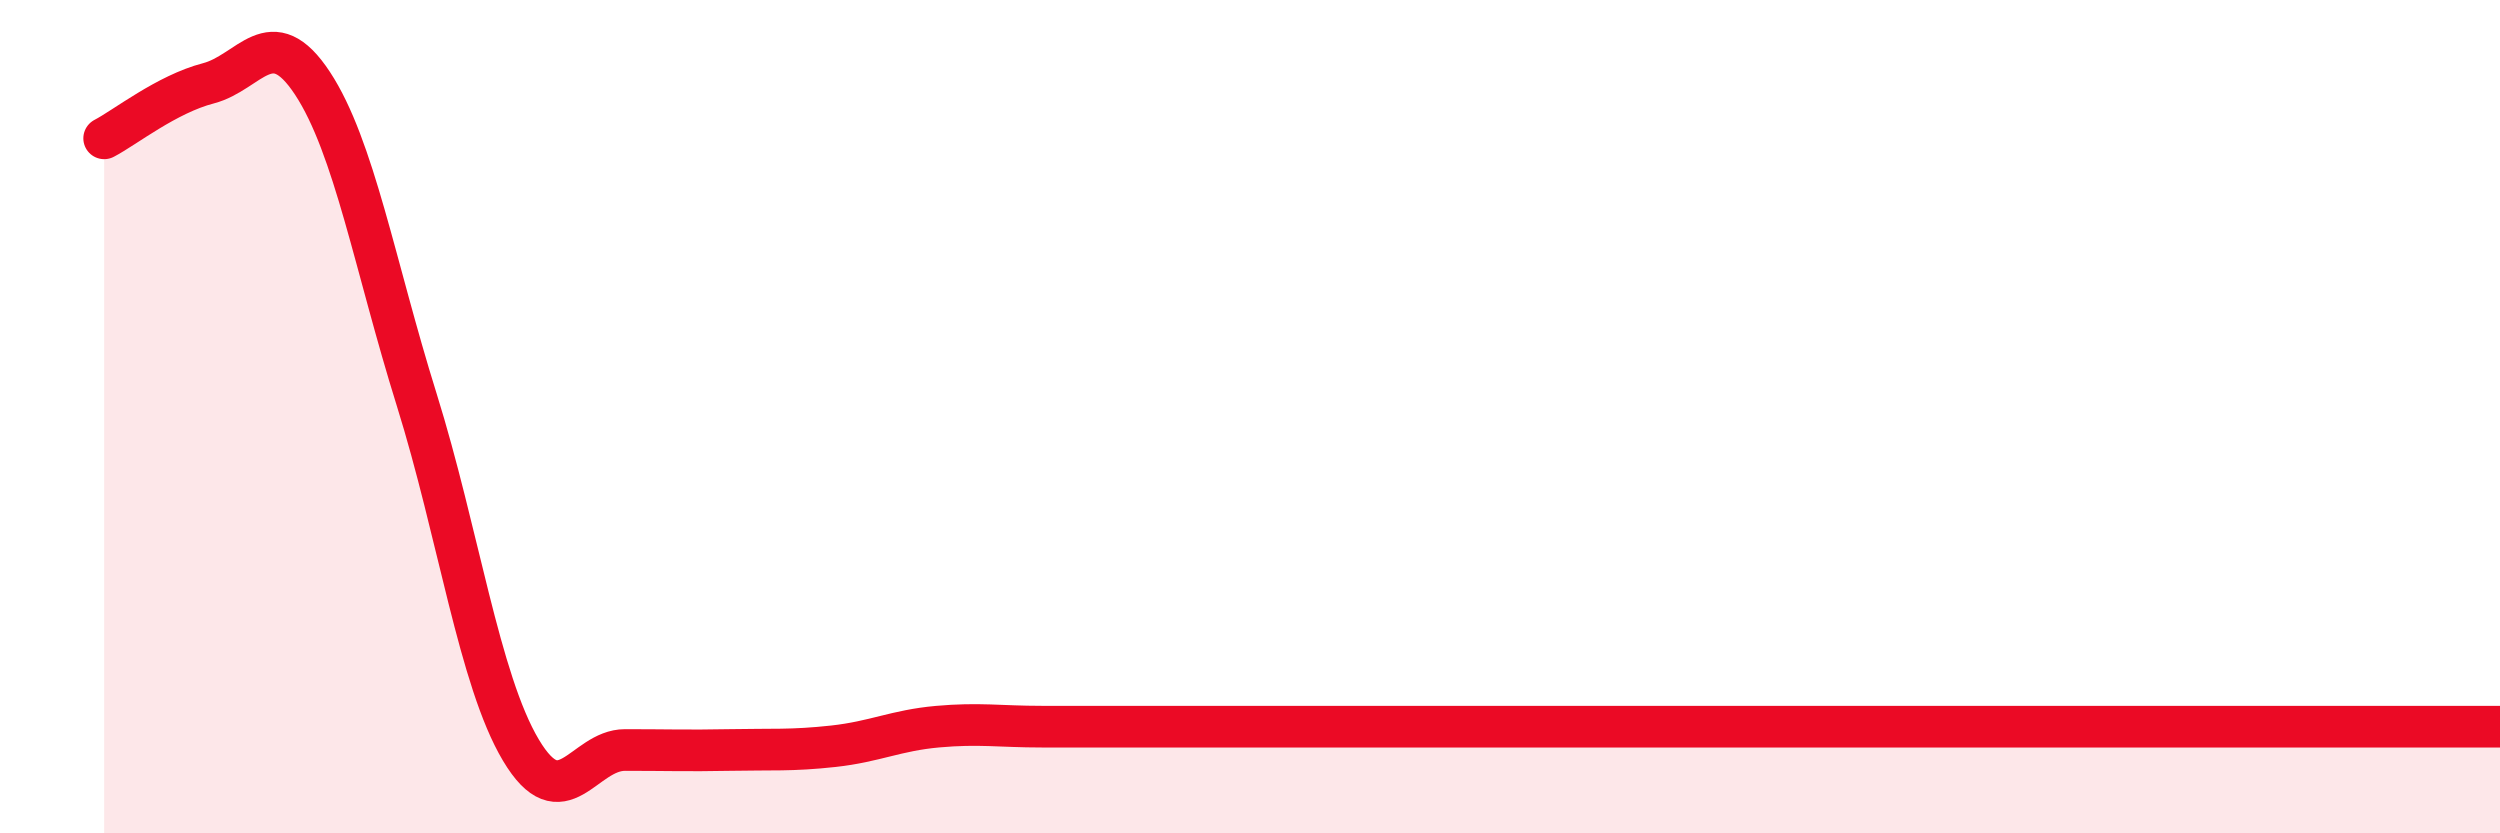
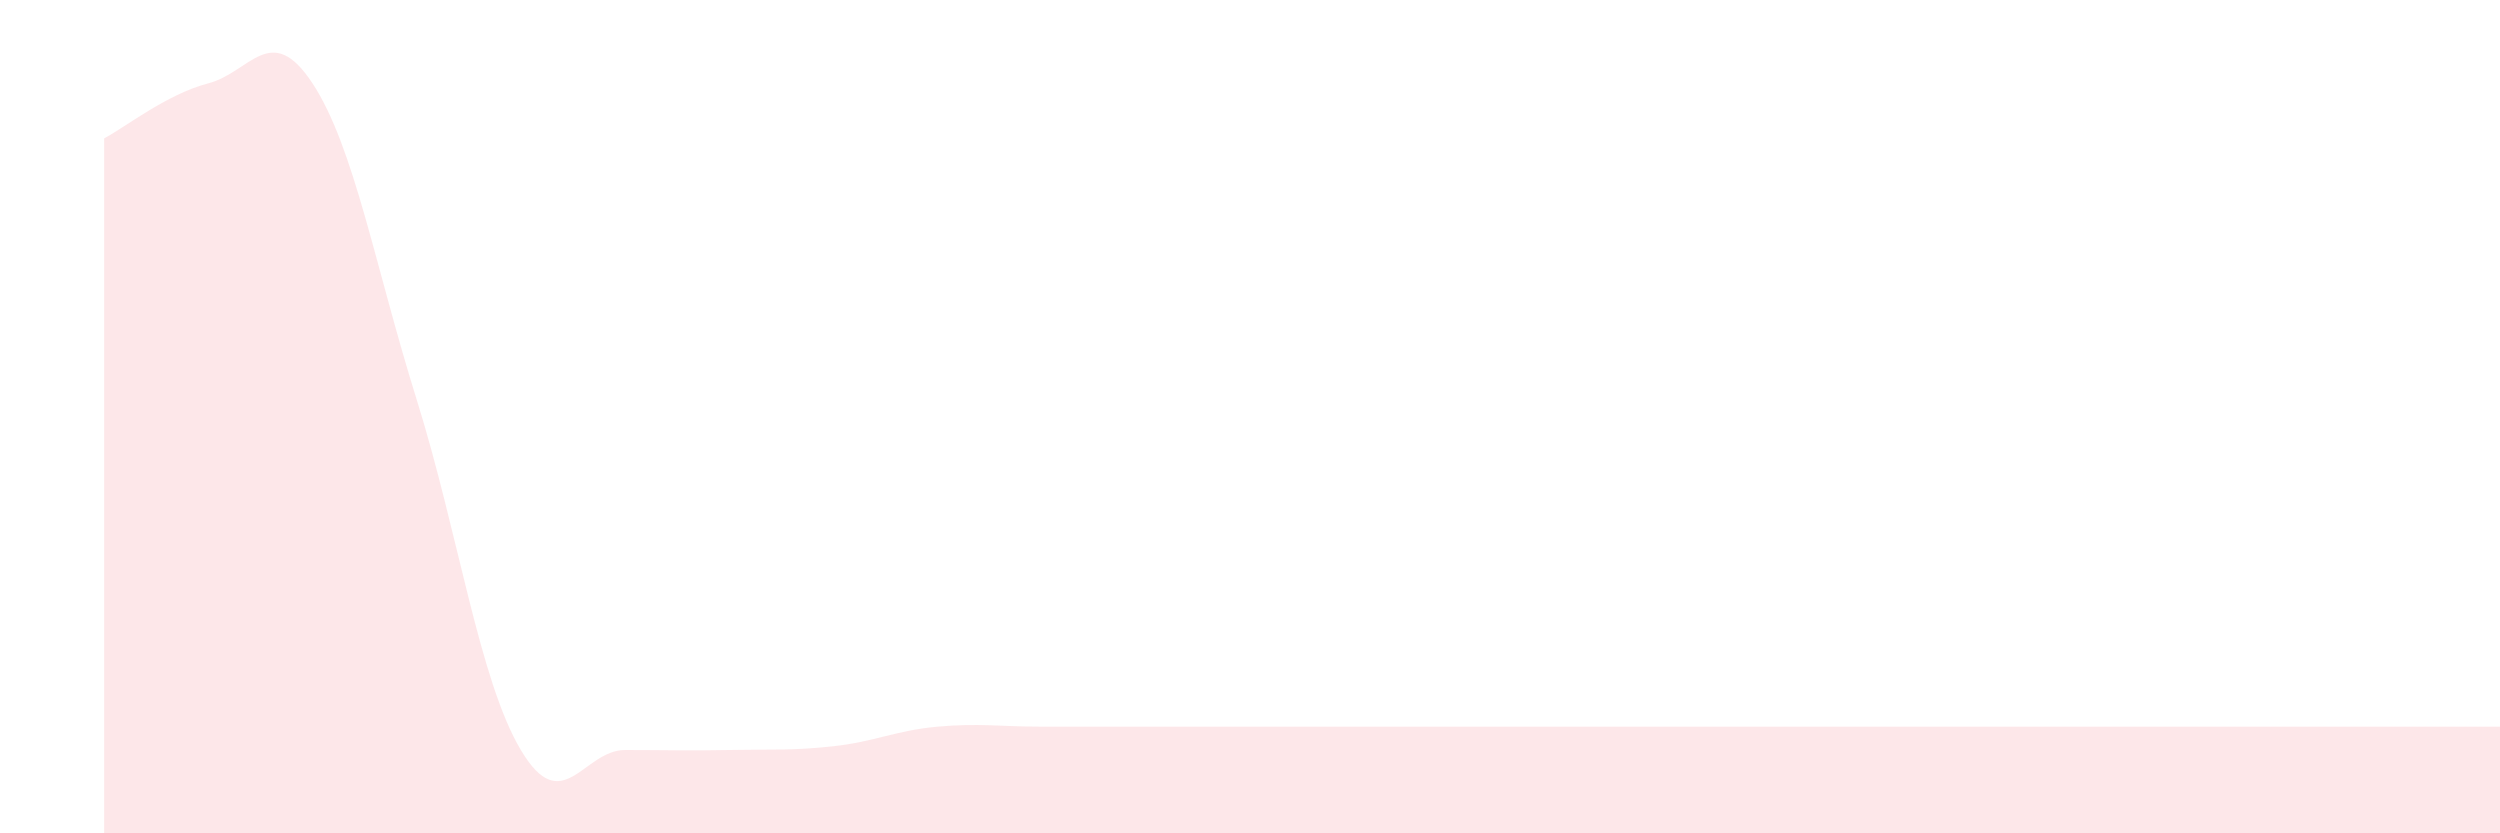
<svg xmlns="http://www.w3.org/2000/svg" width="60" height="20" viewBox="0 0 60 20">
  <path d="M 2.5,3.32 C 3,3.06 4,2.26 5,2 C 6,1.74 6.5,0.48 7.5,2 C 8.5,3.52 9,6.39 10,9.59 C 11,12.79 11.5,16.32 12.5,18 C 13.5,19.68 14,18 15,18 C 16,18 16.5,18.02 17.5,18 C 18.5,17.98 19,18.02 20,17.91 C 21,17.8 21.5,17.53 22.5,17.44 C 23.5,17.35 24,17.44 25,17.44 C 26,17.44 26.5,17.44 27.5,17.44 C 28.5,17.44 29,17.44 30,17.44 C 31,17.44 31.5,17.44 32.5,17.44 C 33.5,17.44 34,17.44 35,17.44 C 36,17.44 36.5,17.44 37.5,17.44 C 38.5,17.44 39,17.44 40,17.44 C 41,17.44 41.5,17.44 42.5,17.44 C 43.5,17.44 44,17.44 45,17.44 C 46,17.44 46.5,17.44 47.5,17.44 C 48.5,17.44 49,17.44 50,17.44 C 51,17.44 51.5,17.44 52.5,17.44 C 53.5,17.44 53.5,17.44 55,17.44 C 56.5,17.44 59,17.44 60,17.44L60 20L2.5 20Z" fill="#EB0A25" opacity="0.1" stroke-linecap="round" stroke-linejoin="round" />
-   <path d="M 2.5,3.32 C 3,3.06 4,2.26 5,2 C 6,1.74 6.5,0.48 7.5,2 C 8.5,3.52 9,6.39 10,9.59 C 11,12.79 11.5,16.32 12.5,18 C 13.5,19.68 14,18 15,18 C 16,18 16.5,18.02 17.5,18 C 18.5,17.98 19,18.02 20,17.91 C 21,17.8 21.5,17.53 22.5,17.44 C 23.5,17.35 24,17.44 25,17.44 C 26,17.44 26.5,17.44 27.5,17.44 C 28.5,17.44 29,17.44 30,17.44 C 31,17.44 31.5,17.44 32.5,17.44 C 33.5,17.44 34,17.44 35,17.44 C 36,17.44 36.5,17.44 37.5,17.44 C 38.5,17.44 39,17.44 40,17.44 C 41,17.44 41.5,17.44 42.5,17.44 C 43.5,17.44 44,17.44 45,17.44 C 46,17.44 46.5,17.44 47.5,17.44 C 48.5,17.44 49,17.44 50,17.44 C 51,17.44 51.5,17.44 52.5,17.44 C 53.5,17.44 53.5,17.44 55,17.44 C 56.5,17.44 59,17.44 60,17.44" stroke="#EB0A25" stroke-width="1" fill="none" stroke-linecap="round" stroke-linejoin="round" />
</svg>